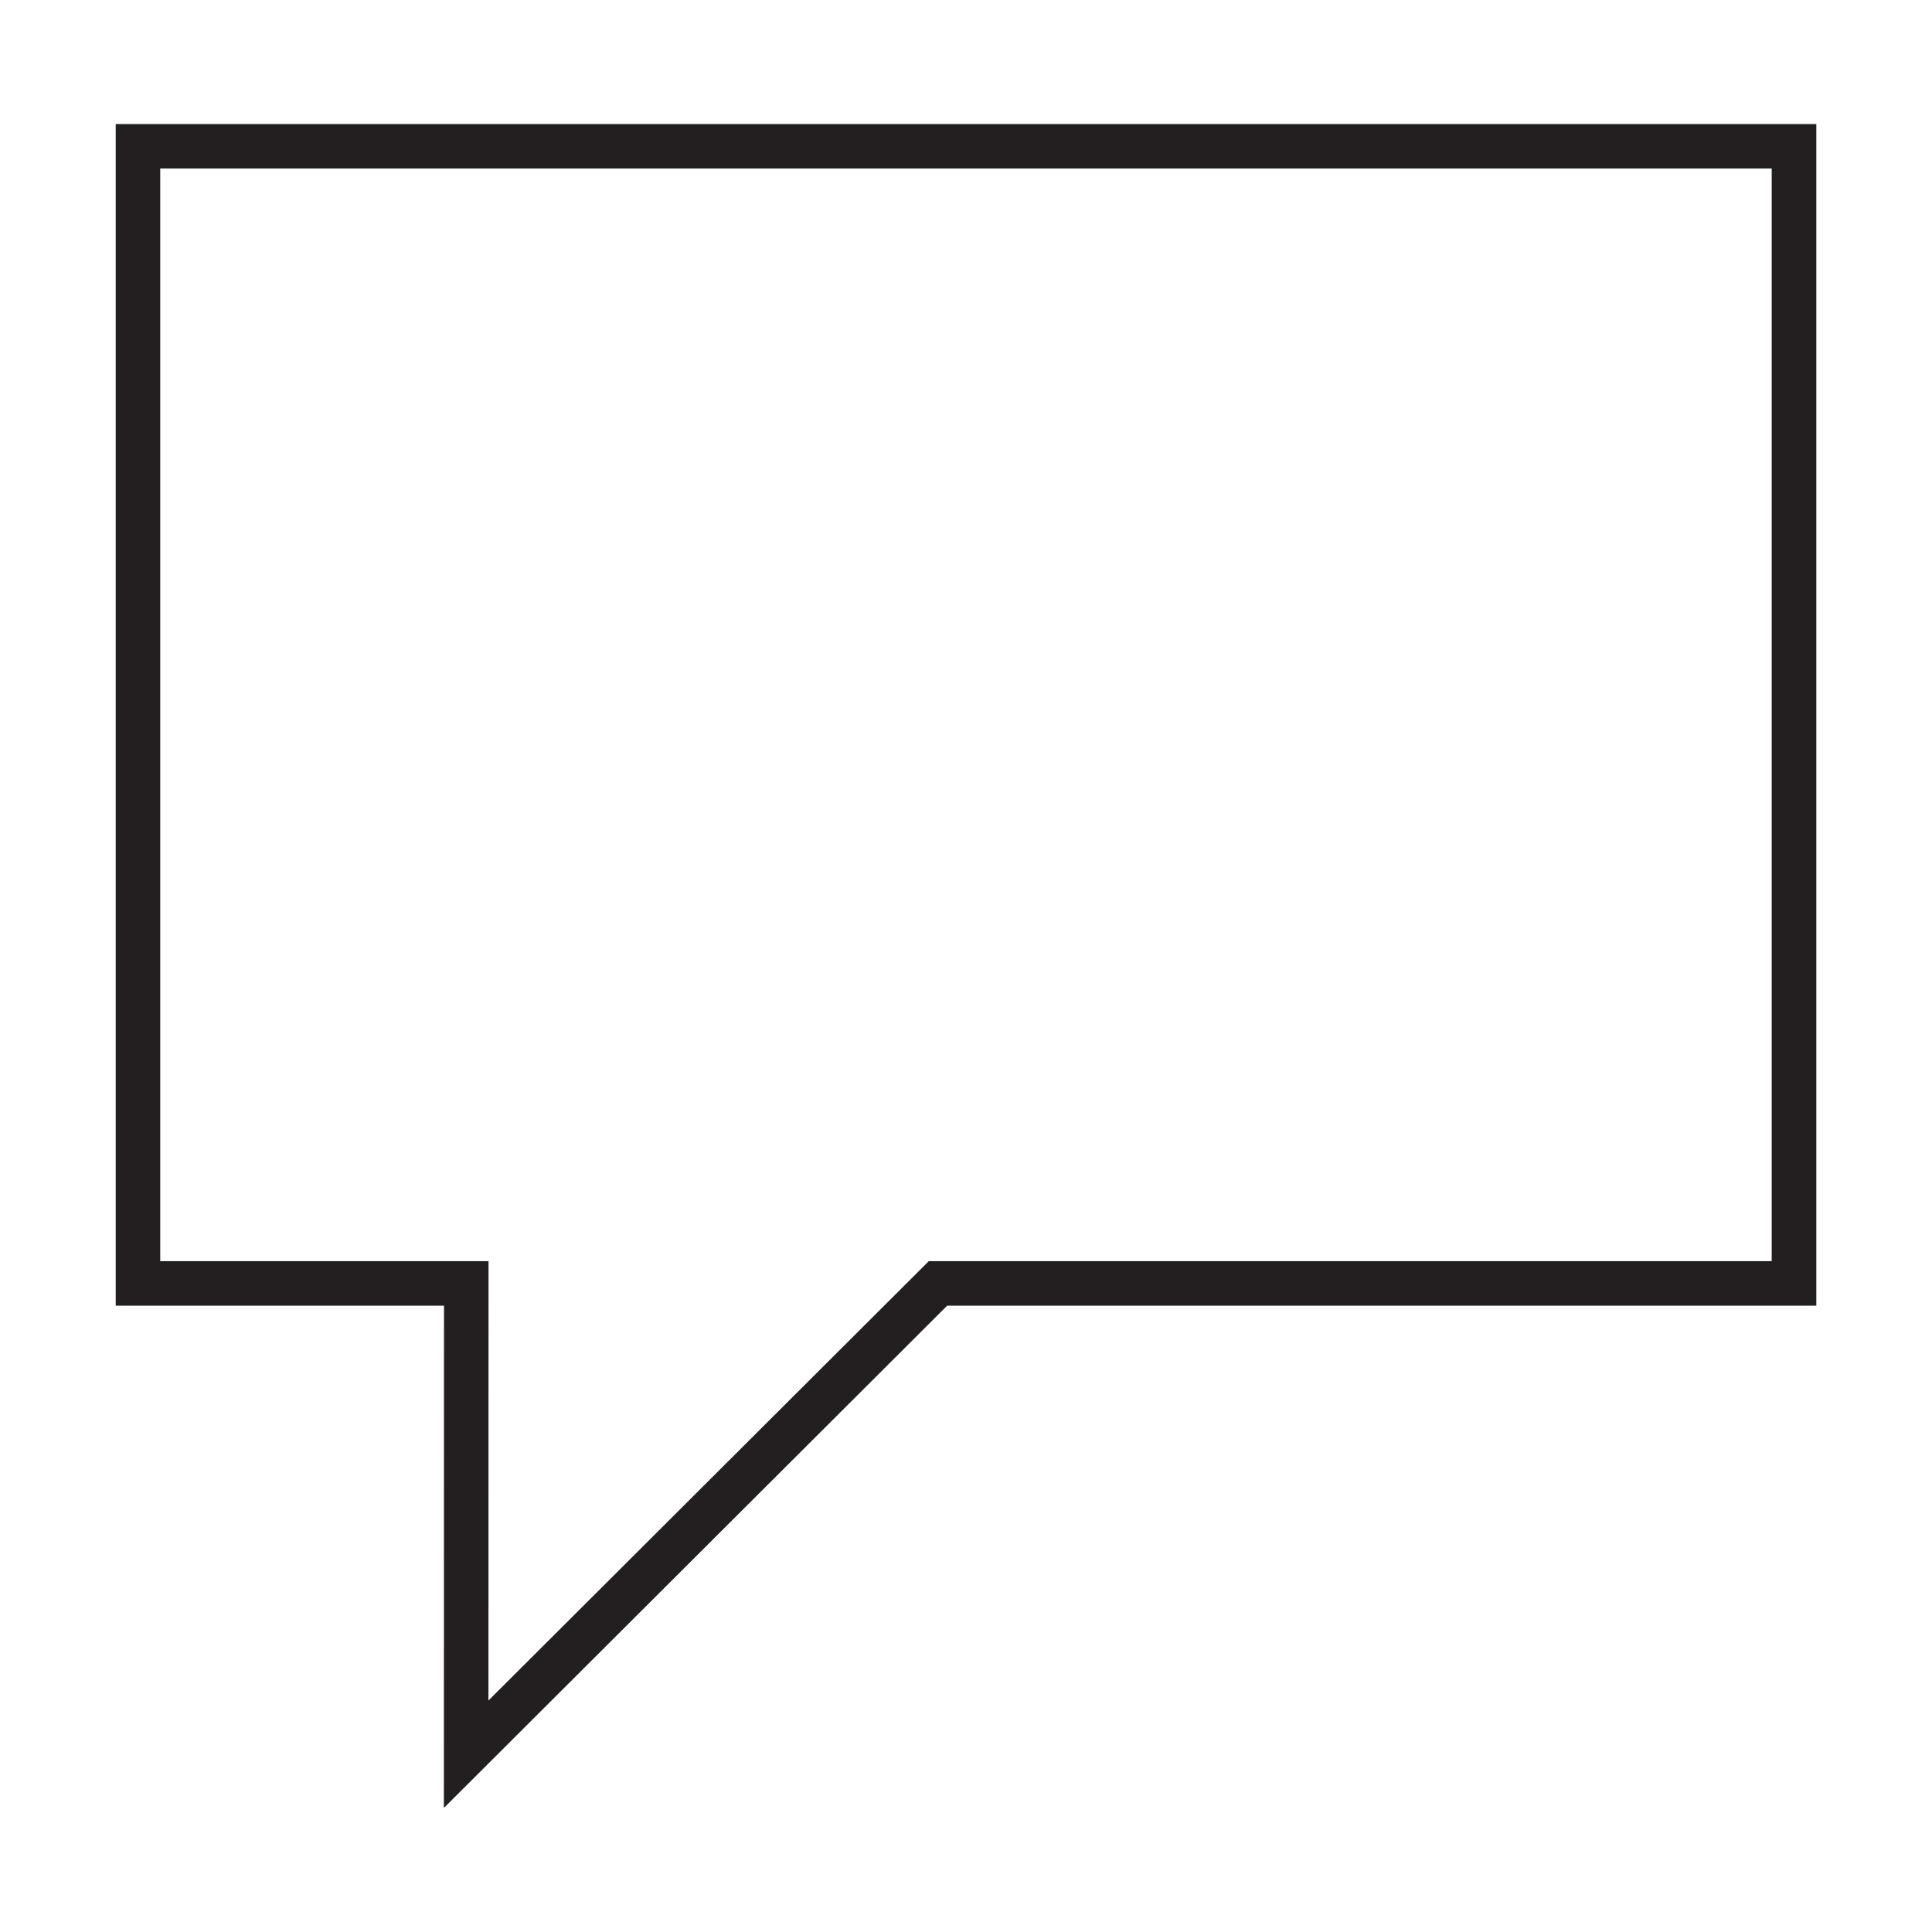
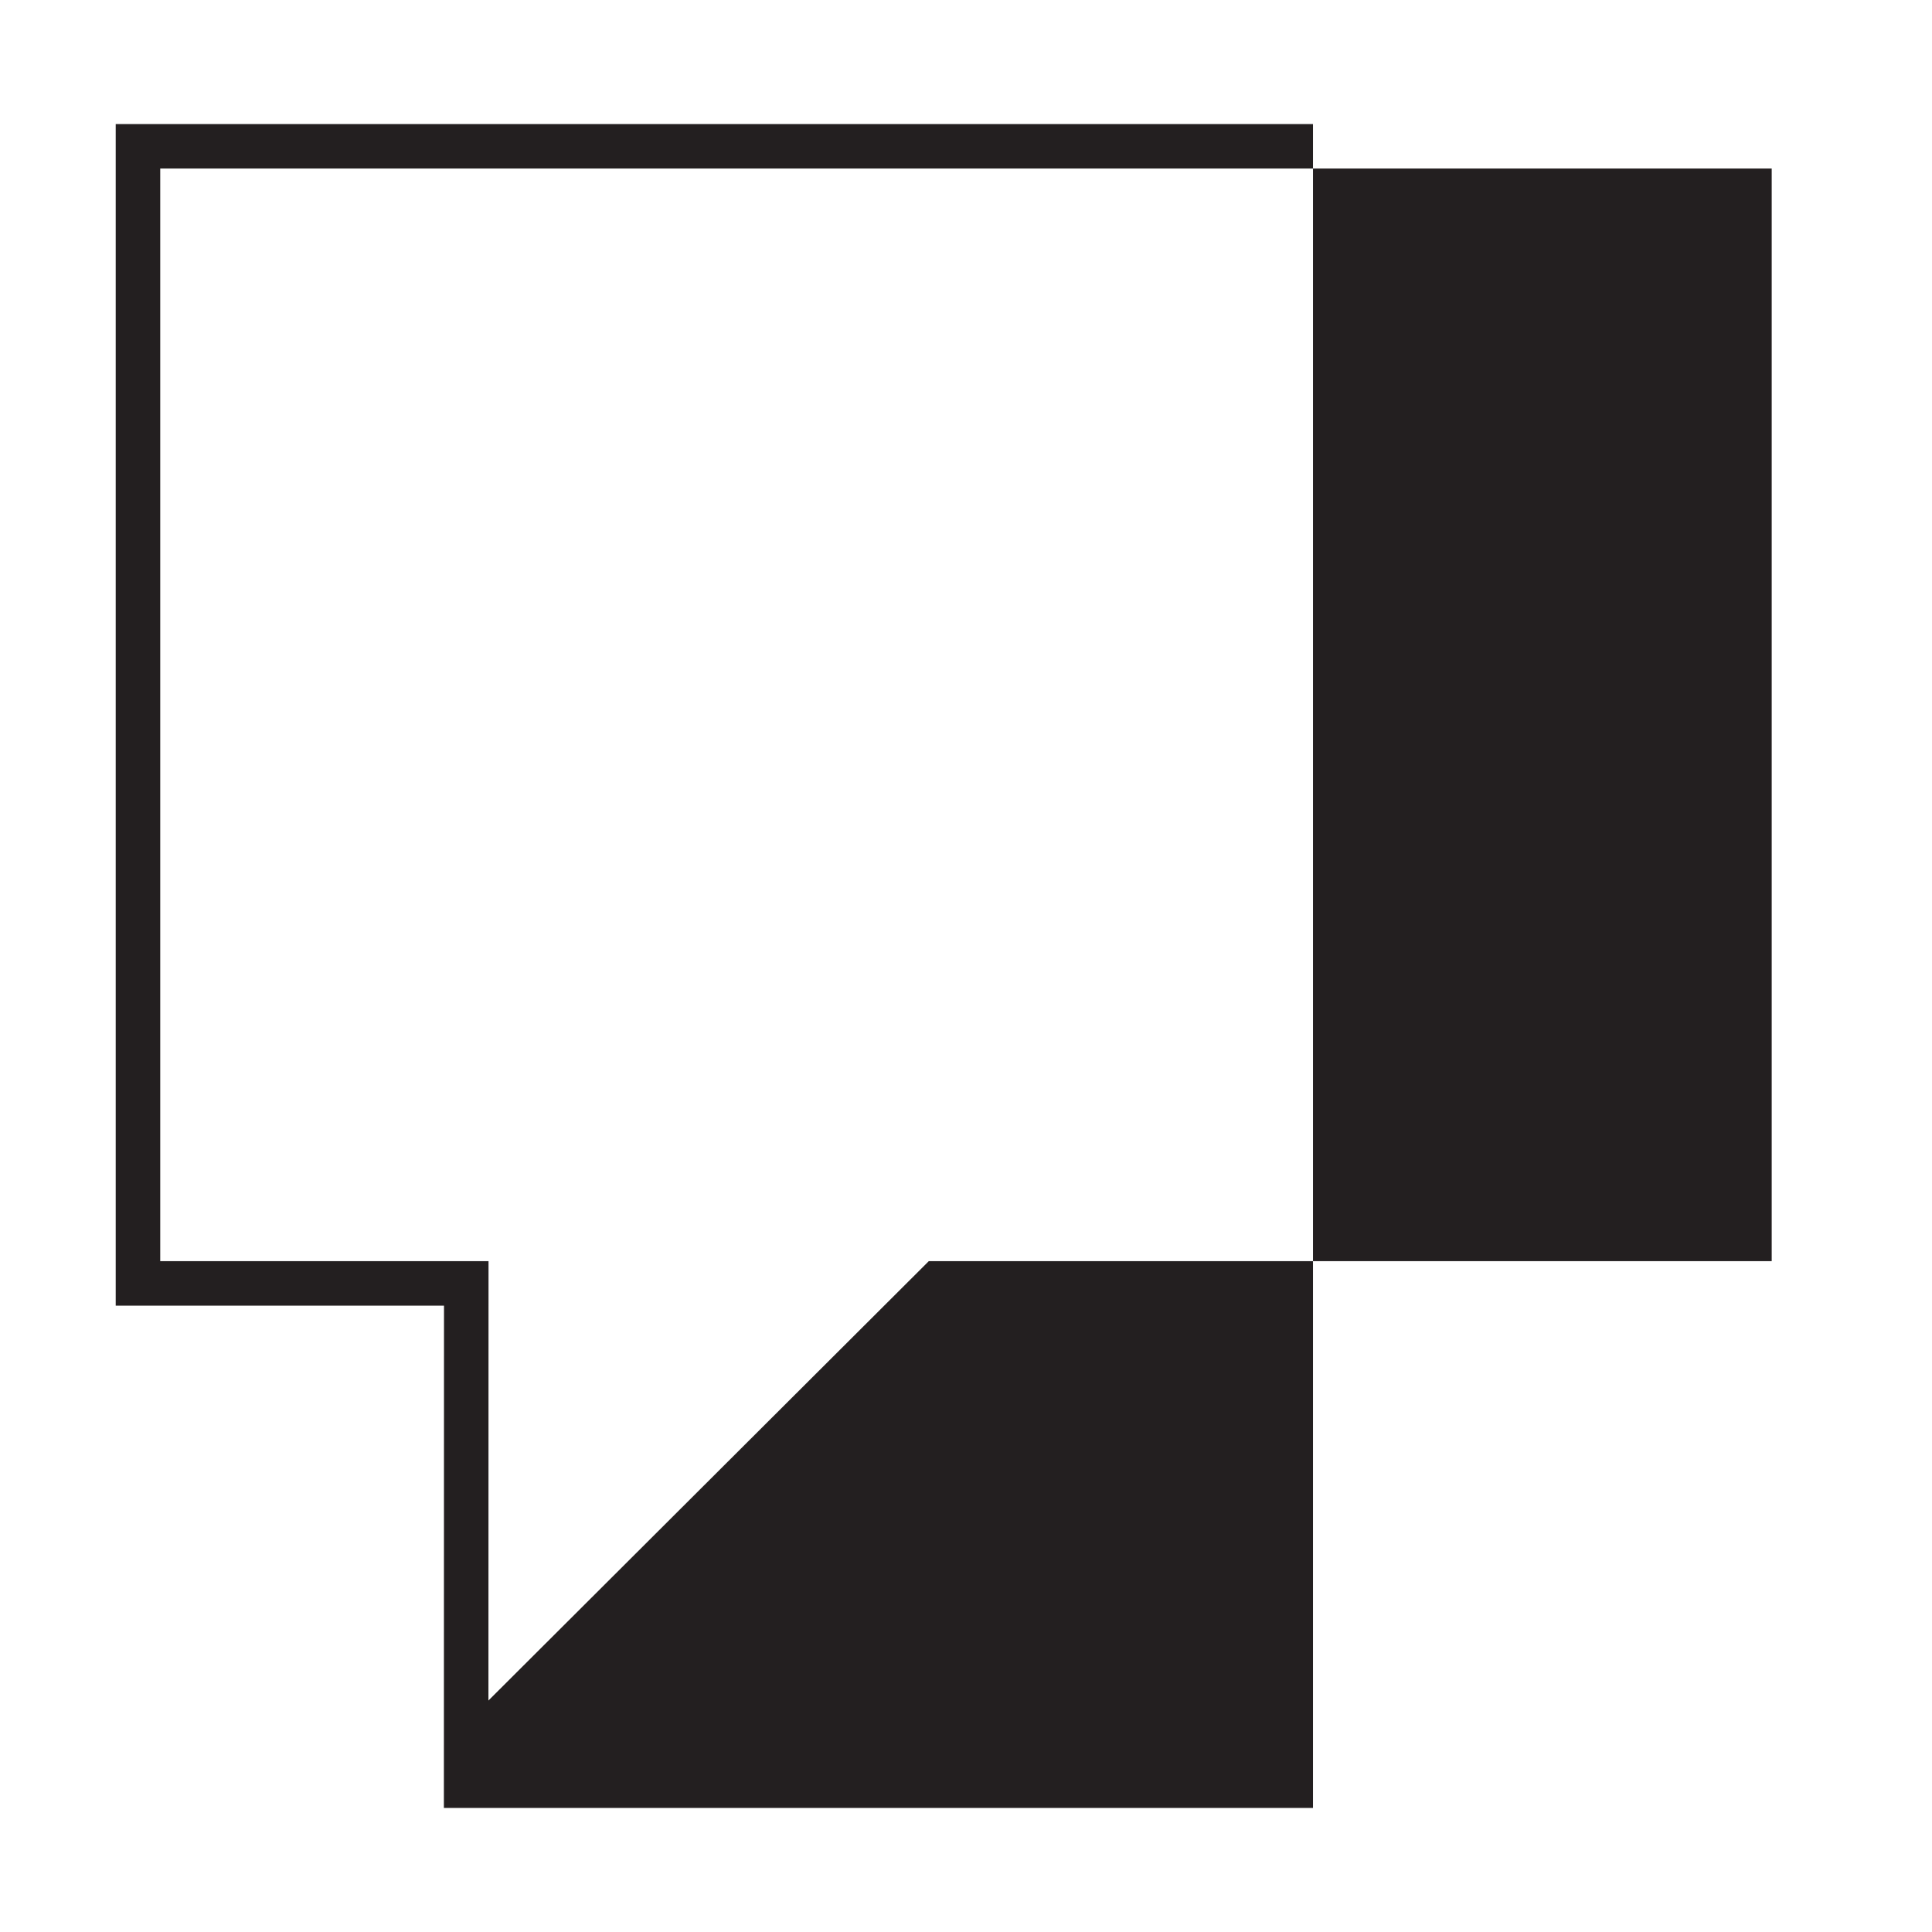
<svg xmlns="http://www.w3.org/2000/svg" version="1.1" id="Layer_1" x="0px" y="0px" width="64px" height="64px" viewBox="0 0 64 64" enable-background="new 0 0 64 64" xml:space="preserve">
-   <path fill="#231F20" d="M3.833,4.11v39.142h10.875l-0.004,16.639l16.673-16.639h28.791V4.11H3.833z M16.18,56.332l0.003-14.554  H5.308V5.583H58.69v36.195H30.767L16.18,56.332z" />
+   <path fill="#231F20" d="M3.833,4.11v39.142h10.875l-0.004,16.639h28.791V4.11H3.833z M16.18,56.332l0.003-14.554  H5.308V5.583H58.69v36.195H30.767L16.18,56.332z" />
</svg>